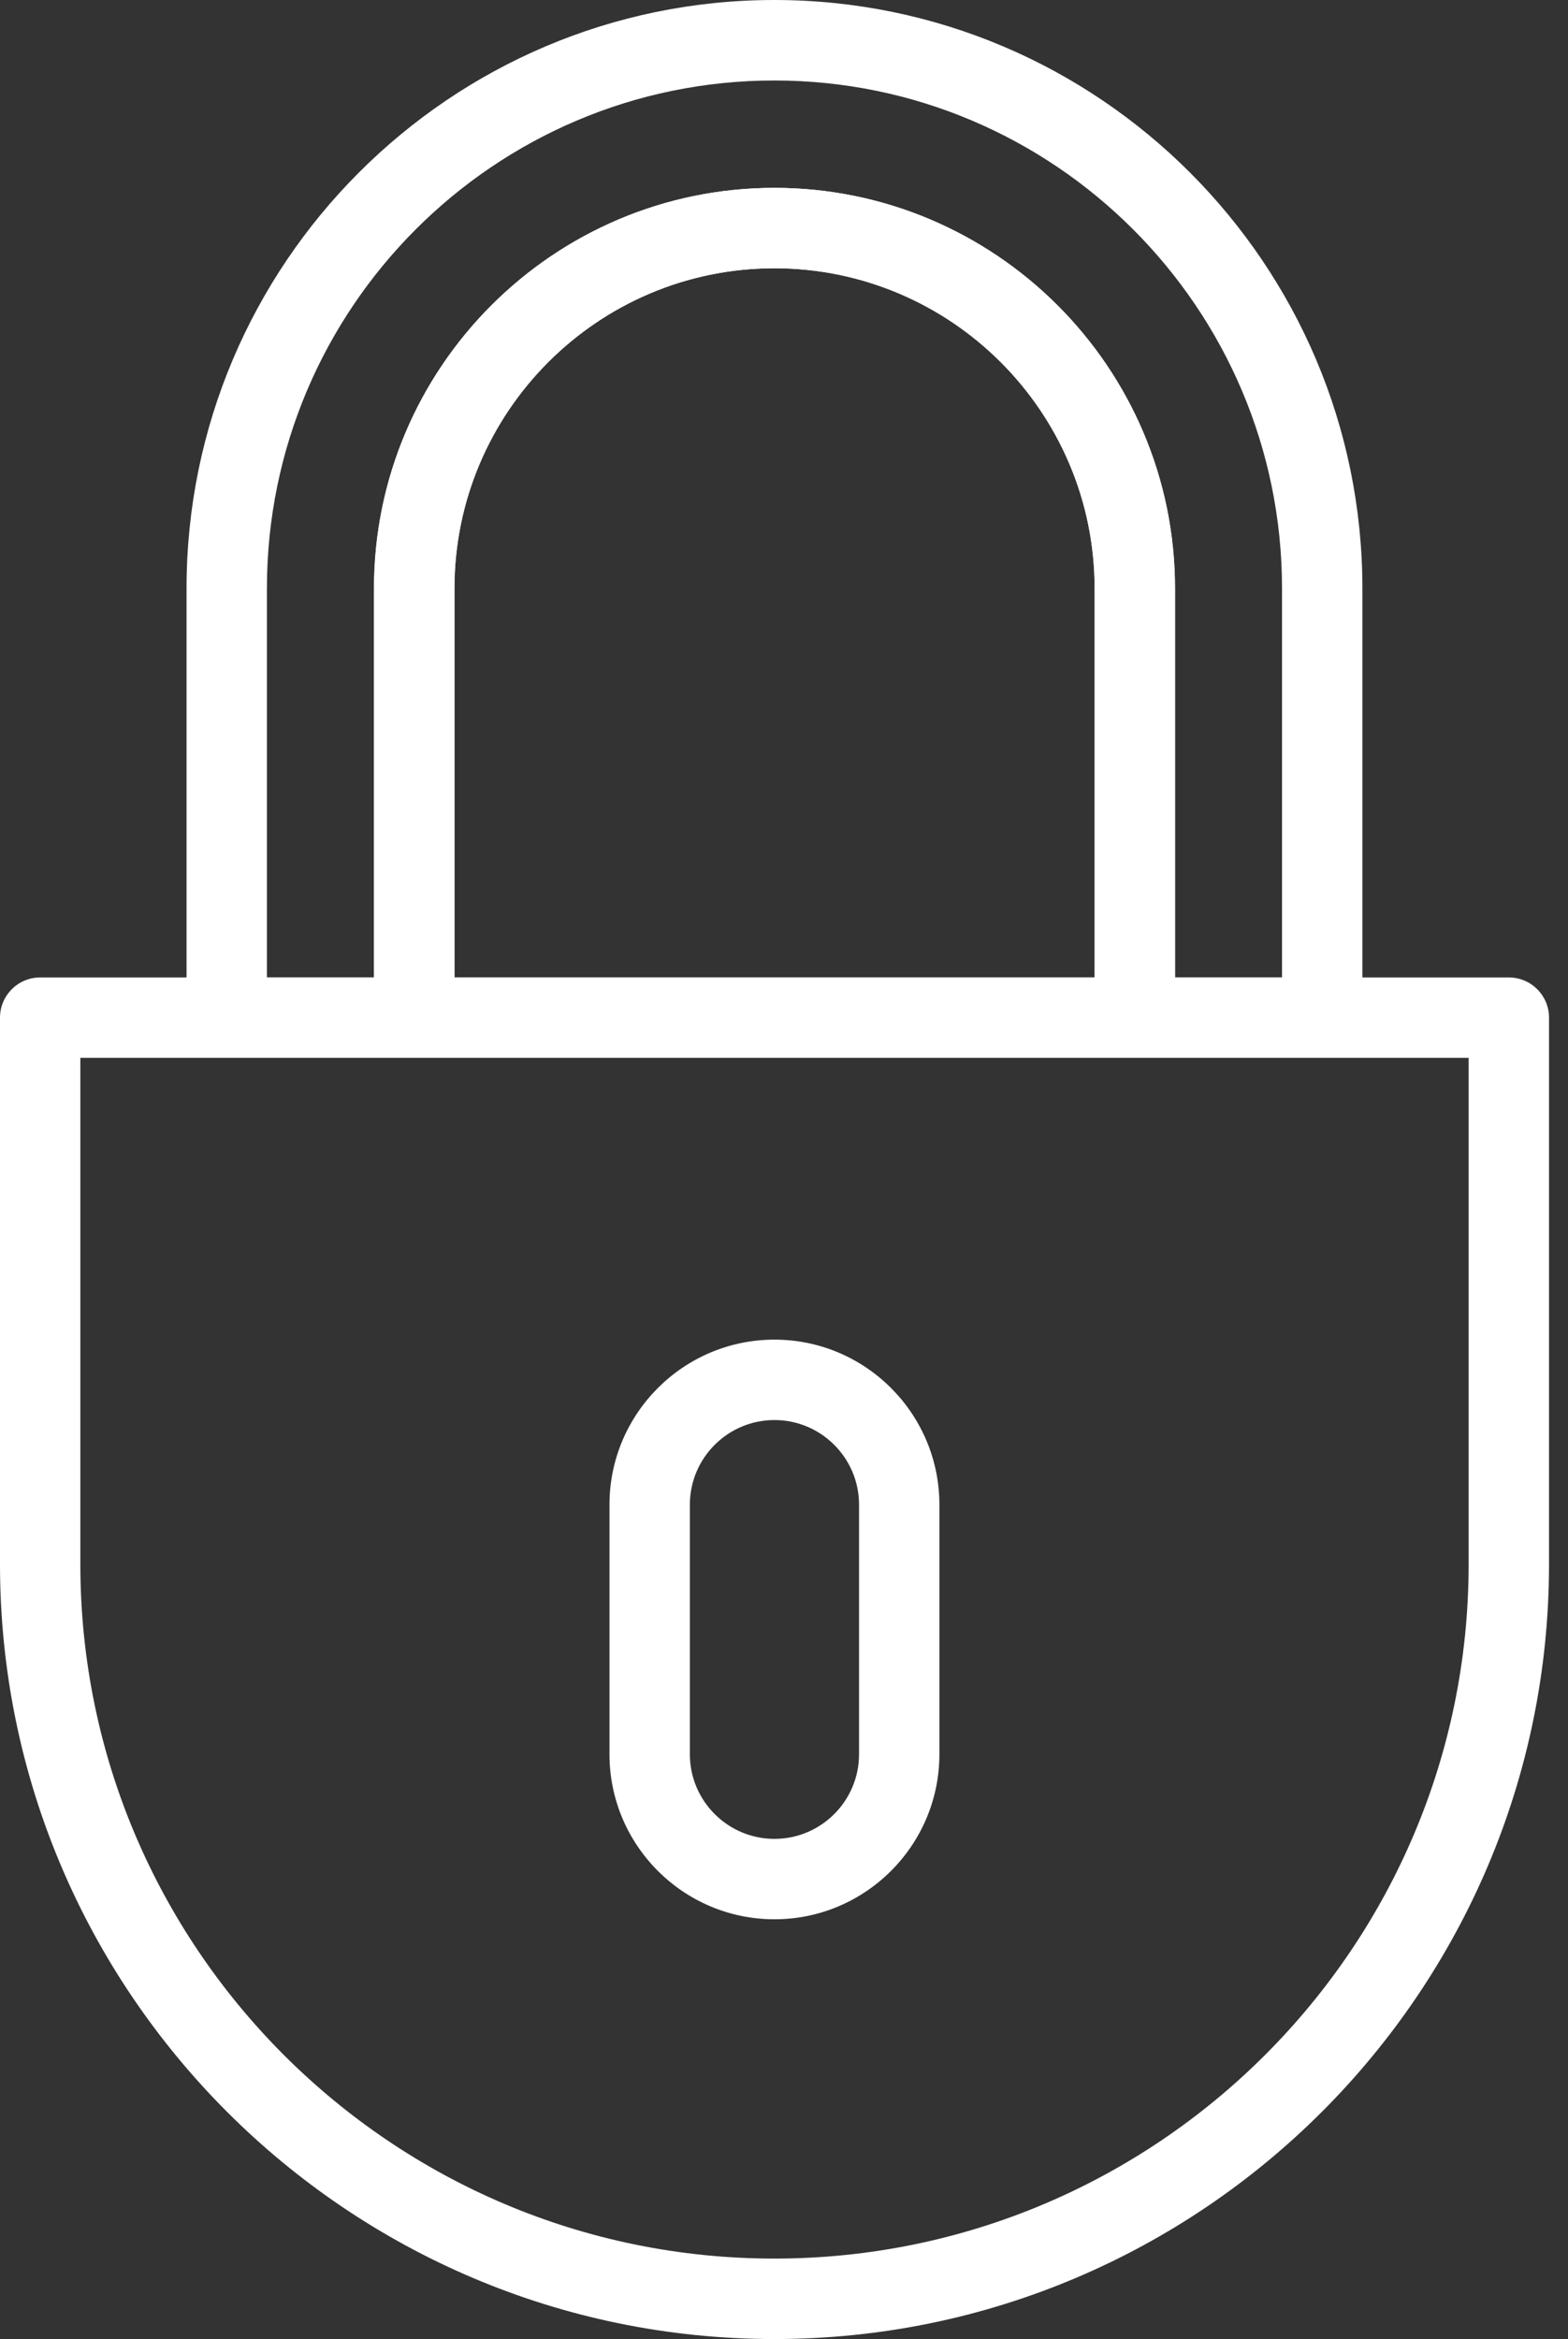
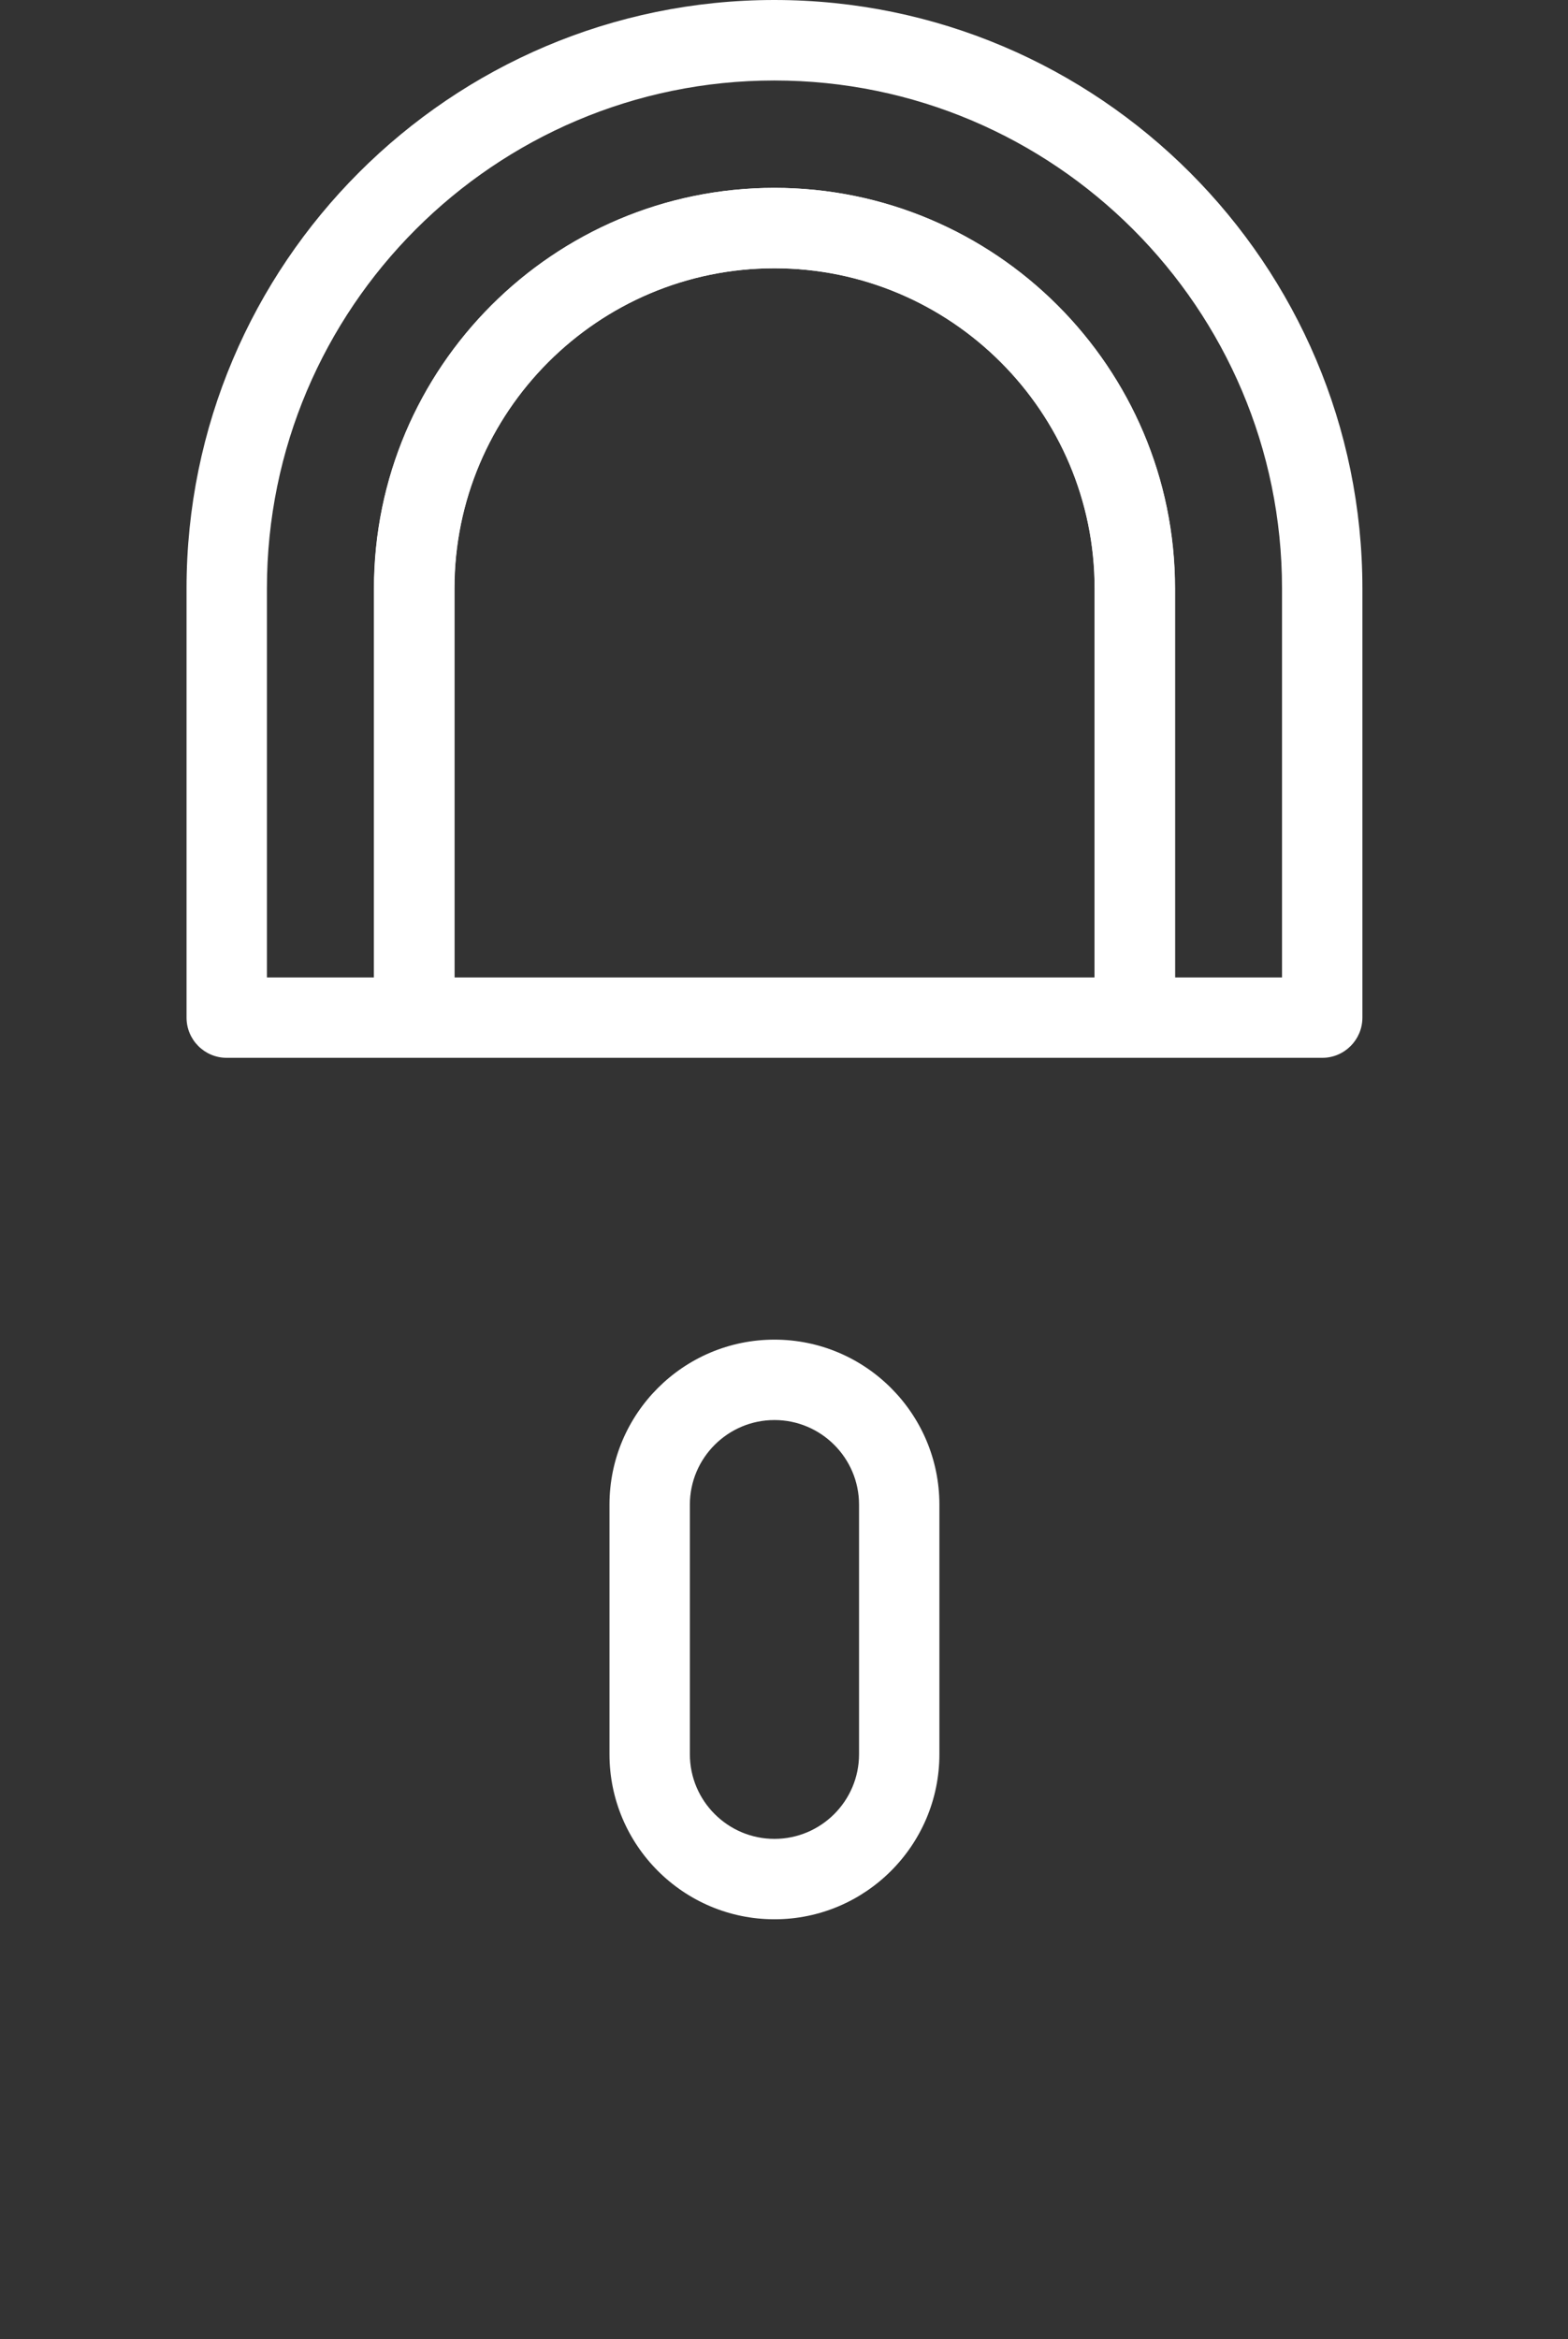
<svg xmlns="http://www.w3.org/2000/svg" width="57" height="85" viewBox="0 0 57 85" fill="none">
  <rect x="0" y="0" width="57" height="85" fill="#333333" stroke="none" />
  <path d="M42.711 35.519H46.604V21.384C46.604 11.205 38.325 2.925 28.148 2.925C17.976 2.925 9.703 11.205 9.703 21.384V35.519H13.593V21.384C13.593 13.355 20.123 6.827 28.148 6.827C36.178 6.827 42.711 13.355 42.711 21.384V35.519ZM48.066 38.441H41.252C40.445 38.441 39.79 37.785 39.79 36.979V21.384C39.79 14.969 34.568 9.749 28.148 9.749C21.733 9.749 16.517 14.969 16.517 21.384V36.979C16.517 37.785 15.862 38.441 15.055 38.441H8.241C7.434 38.441 6.781 37.785 6.781 36.979V21.384C6.781 9.592 16.366 -0 28.148 -0C39.938 -0 49.526 9.592 49.526 21.384V36.979C49.526 37.785 48.873 38.441 48.066 38.441Z" fill="white" />
  <path d="M16.522 35.519H39.794V21.384C39.794 14.969 34.572 9.749 28.152 9.749C21.738 9.749 16.522 14.969 16.522 21.384V35.519ZM41.257 38.441H15.06C14.253 38.441 13.598 37.785 13.598 36.979V21.384C13.598 13.355 20.128 6.827 28.152 6.827C36.182 6.827 42.716 13.355 42.716 21.384V36.979C42.716 37.785 42.063 38.441 41.257 38.441Z" fill="white" />
-   <path d="M28.153 51.604C26.459 51.604 25.078 52.982 25.078 54.679V63.749C25.078 65.446 26.459 66.824 28.153 66.824C29.847 66.824 31.228 65.446 31.228 63.749V54.679C31.228 52.982 29.847 51.604 28.153 51.604ZM28.153 69.746C24.846 69.746 22.156 67.056 22.156 63.749V54.679C22.156 51.372 24.846 48.682 28.153 48.682C31.46 48.682 34.149 51.372 34.149 54.679V63.749C34.149 67.056 31.46 69.746 28.153 69.746Z" fill="white" />
-   <path d="M2.921 38.442V56.845C2.921 70.757 14.238 82.076 28.149 82.076C42.065 82.076 53.388 70.757 53.388 56.845V38.442H2.921ZM28.149 85C12.628 85 0 72.371 0 56.845V36.98C0 36.173 0.656 35.52 1.462 35.52H54.848C55.654 35.52 56.31 36.173 56.31 36.98V56.845C56.31 72.371 43.675 85 28.149 85Z" fill="white" />
+   <path d="M28.153 51.604C26.459 51.604 25.078 52.982 25.078 54.679V63.749C25.078 65.446 26.459 66.824 28.153 66.824C29.847 66.824 31.228 65.446 31.228 63.749V54.679C31.228 52.982 29.847 51.604 28.153 51.604ZM28.153 69.746C24.846 69.746 22.156 67.056 22.156 63.749V54.679C22.156 51.372 24.846 48.682 28.153 48.682C31.46 48.682 34.149 51.372 34.149 54.679V63.749C34.149 67.056 31.46 69.746 28.153 69.746" fill="white" />
</svg>